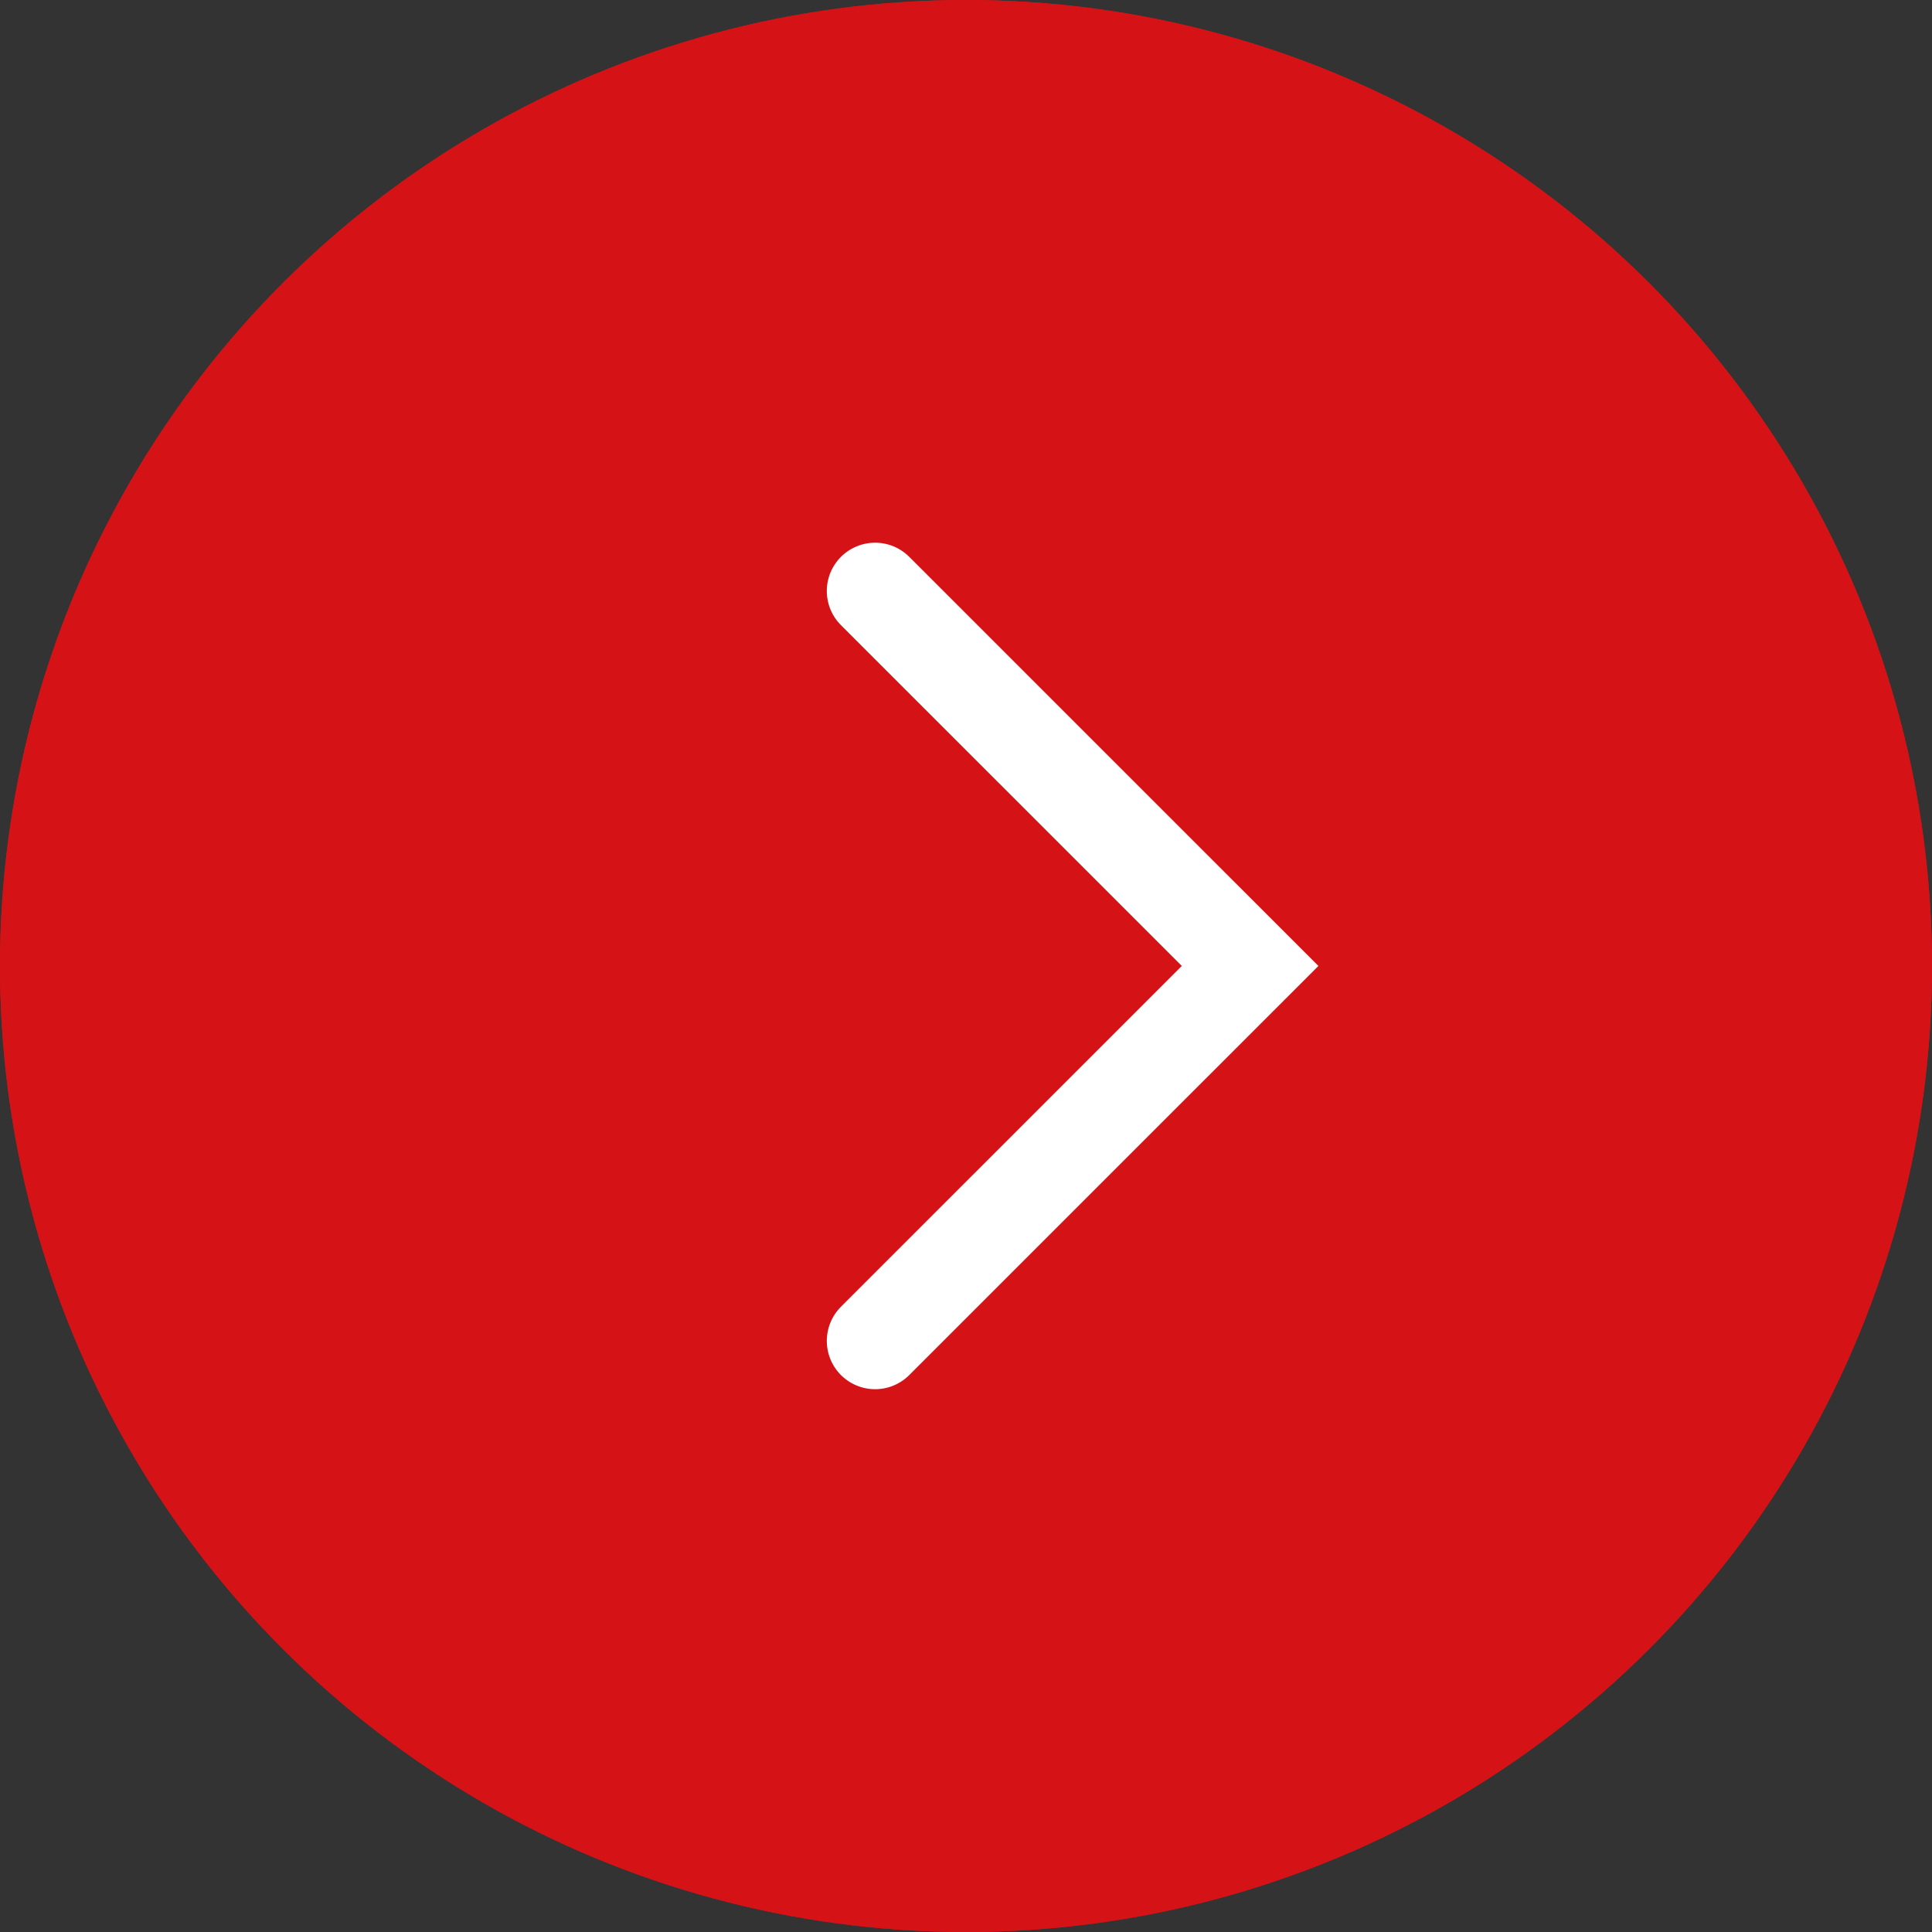
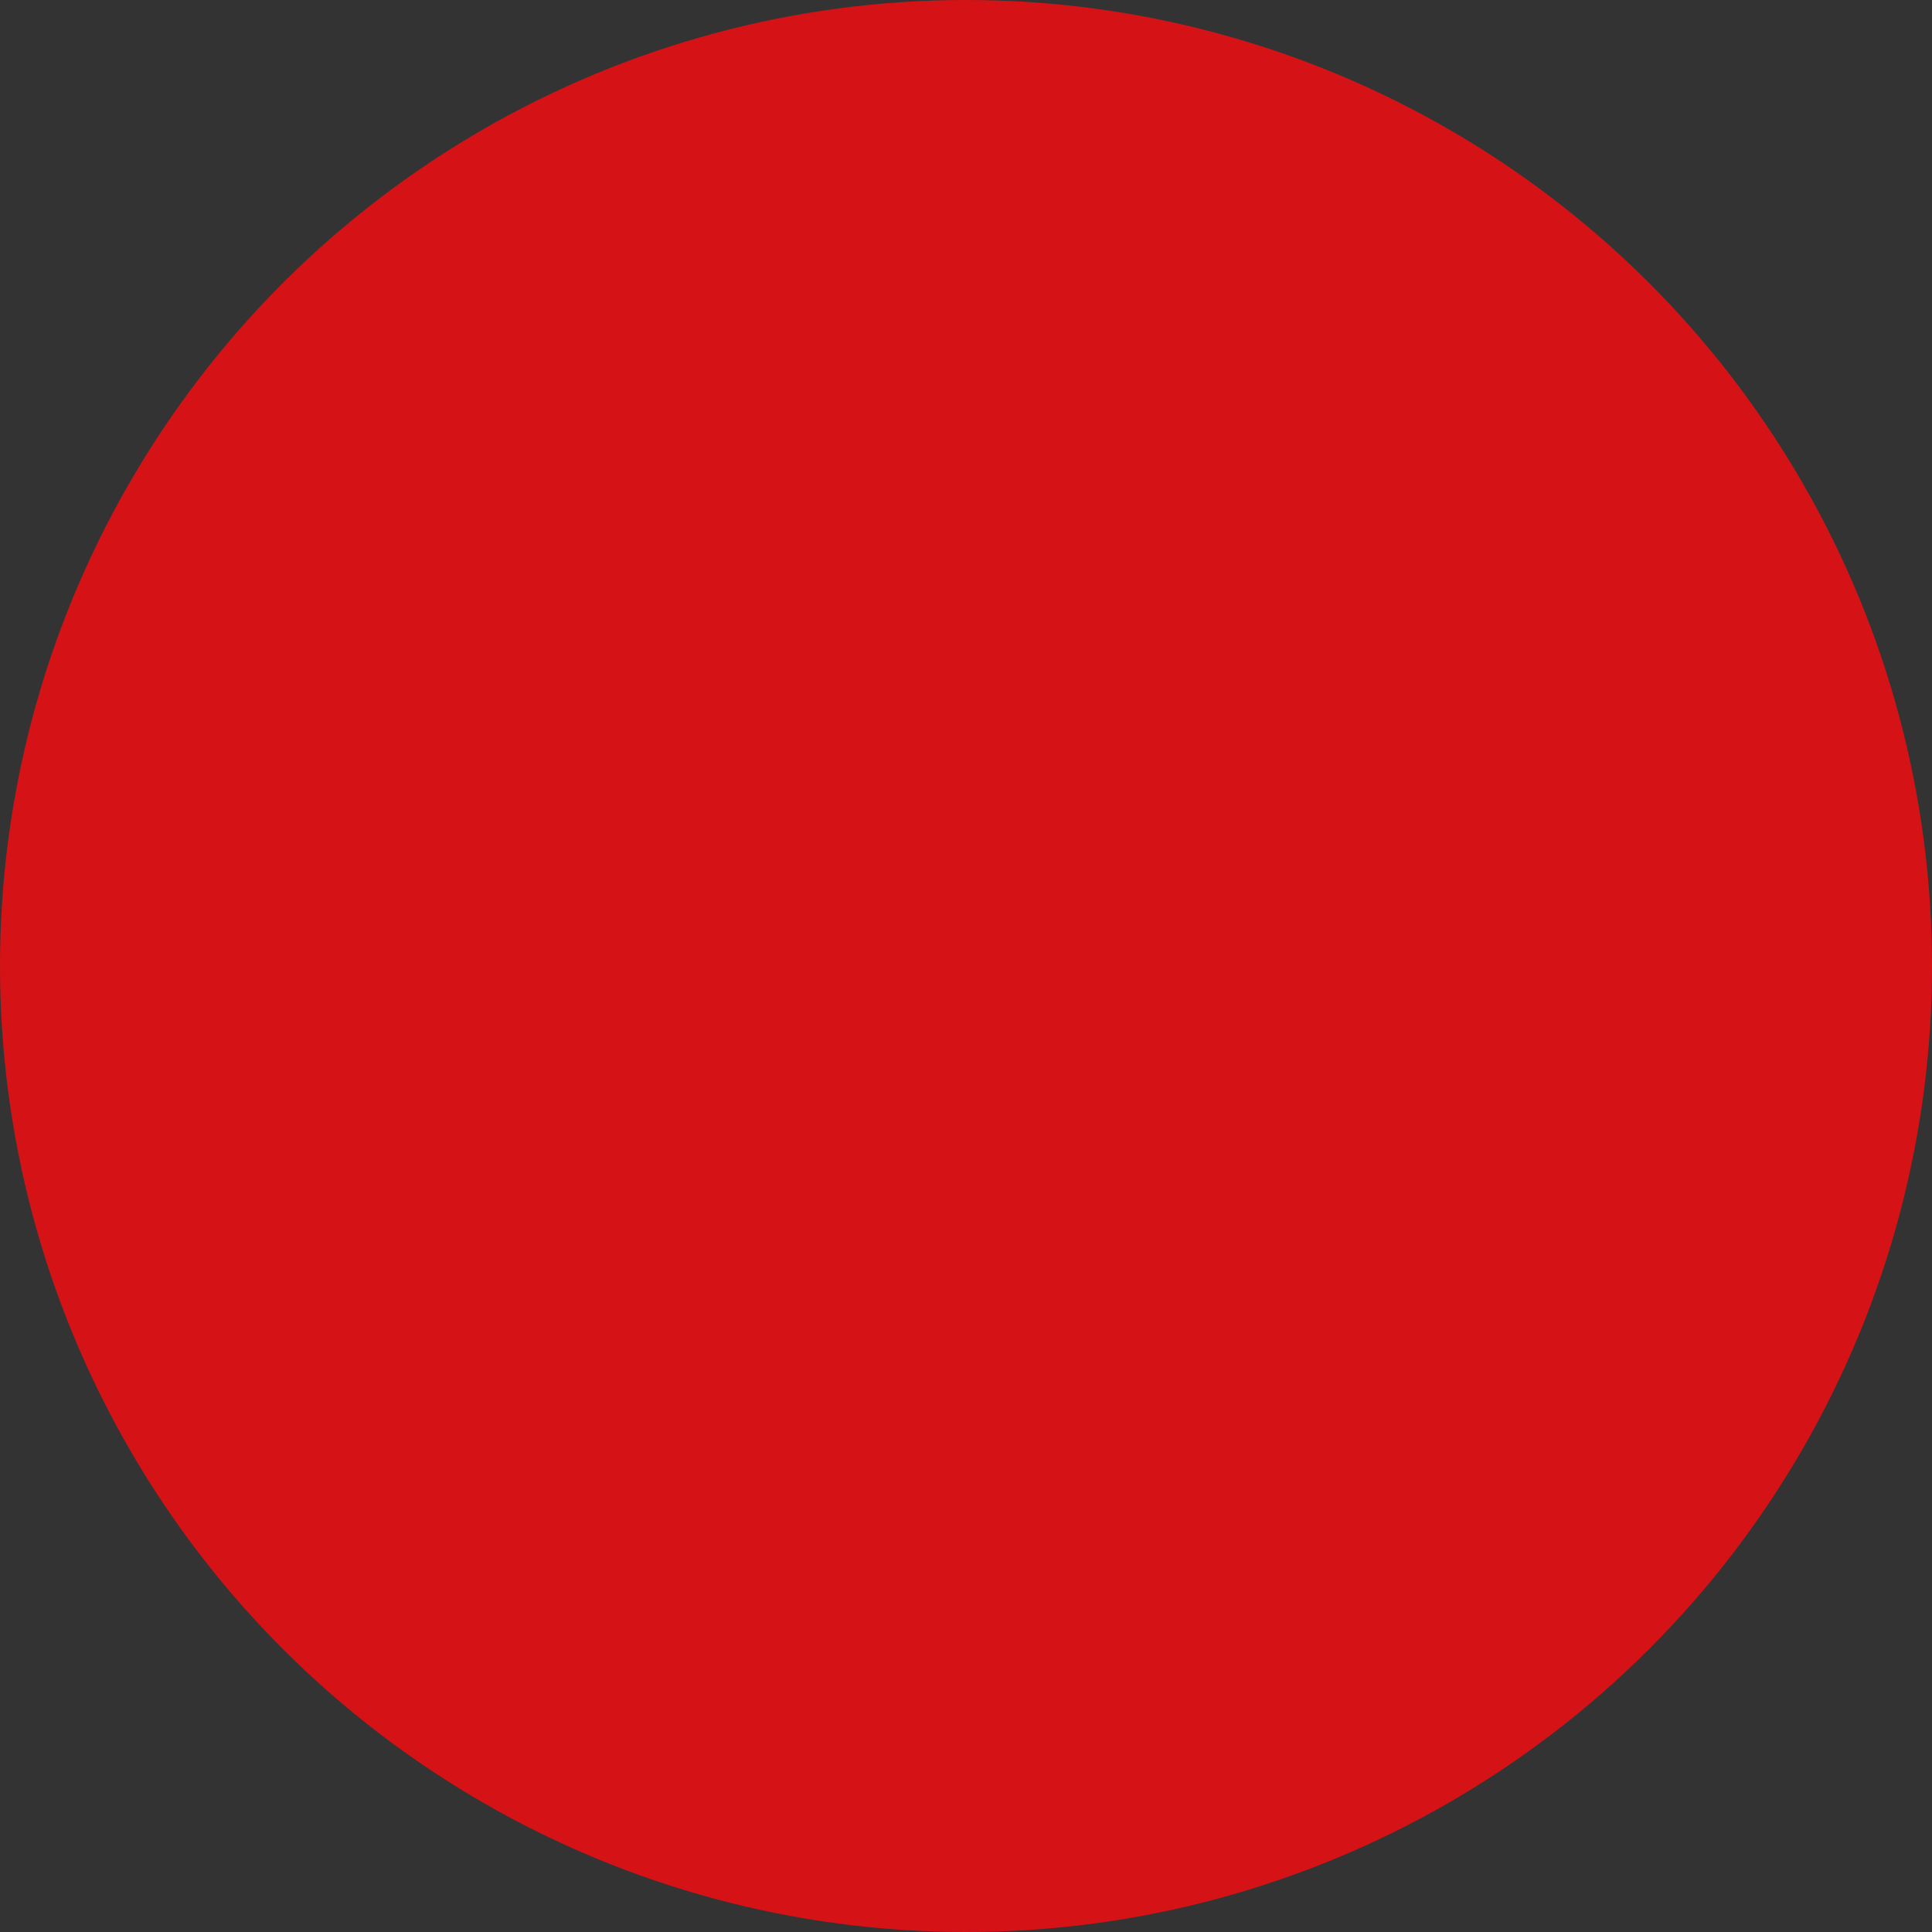
<svg xmlns="http://www.w3.org/2000/svg" width="40" height="40" viewBox="0 0 40 40">
  <rect x="0" y="0" width="40" height="40" fill="#333333" stroke="none" />
  <g id="pfeil" transform="translate(40 40) rotate(180)">
    <g id="Gruppe_484" data-name="Gruppe 484" transform="translate(7941 -178) rotate(90)">
      <g id="Ellipse_275" data-name="Ellipse 275" transform="translate(178 7901)" fill="#d51317" stroke="#d51317" stroke-width="2">
        <circle cx="20" cy="20" r="20" stroke="none" />
-         <circle cx="20" cy="20" r="19" fill="none" />
      </g>
-       <path id="Pfad_109" data-name="Pfad 109" d="M0,7.764,7.763,0l7.763,7.764" transform="translate(205.764 7926.882) rotate(180)" fill="#d51317" stroke="#fff" stroke-linecap="round" stroke-width="2" />
    </g>
  </g>
</svg>